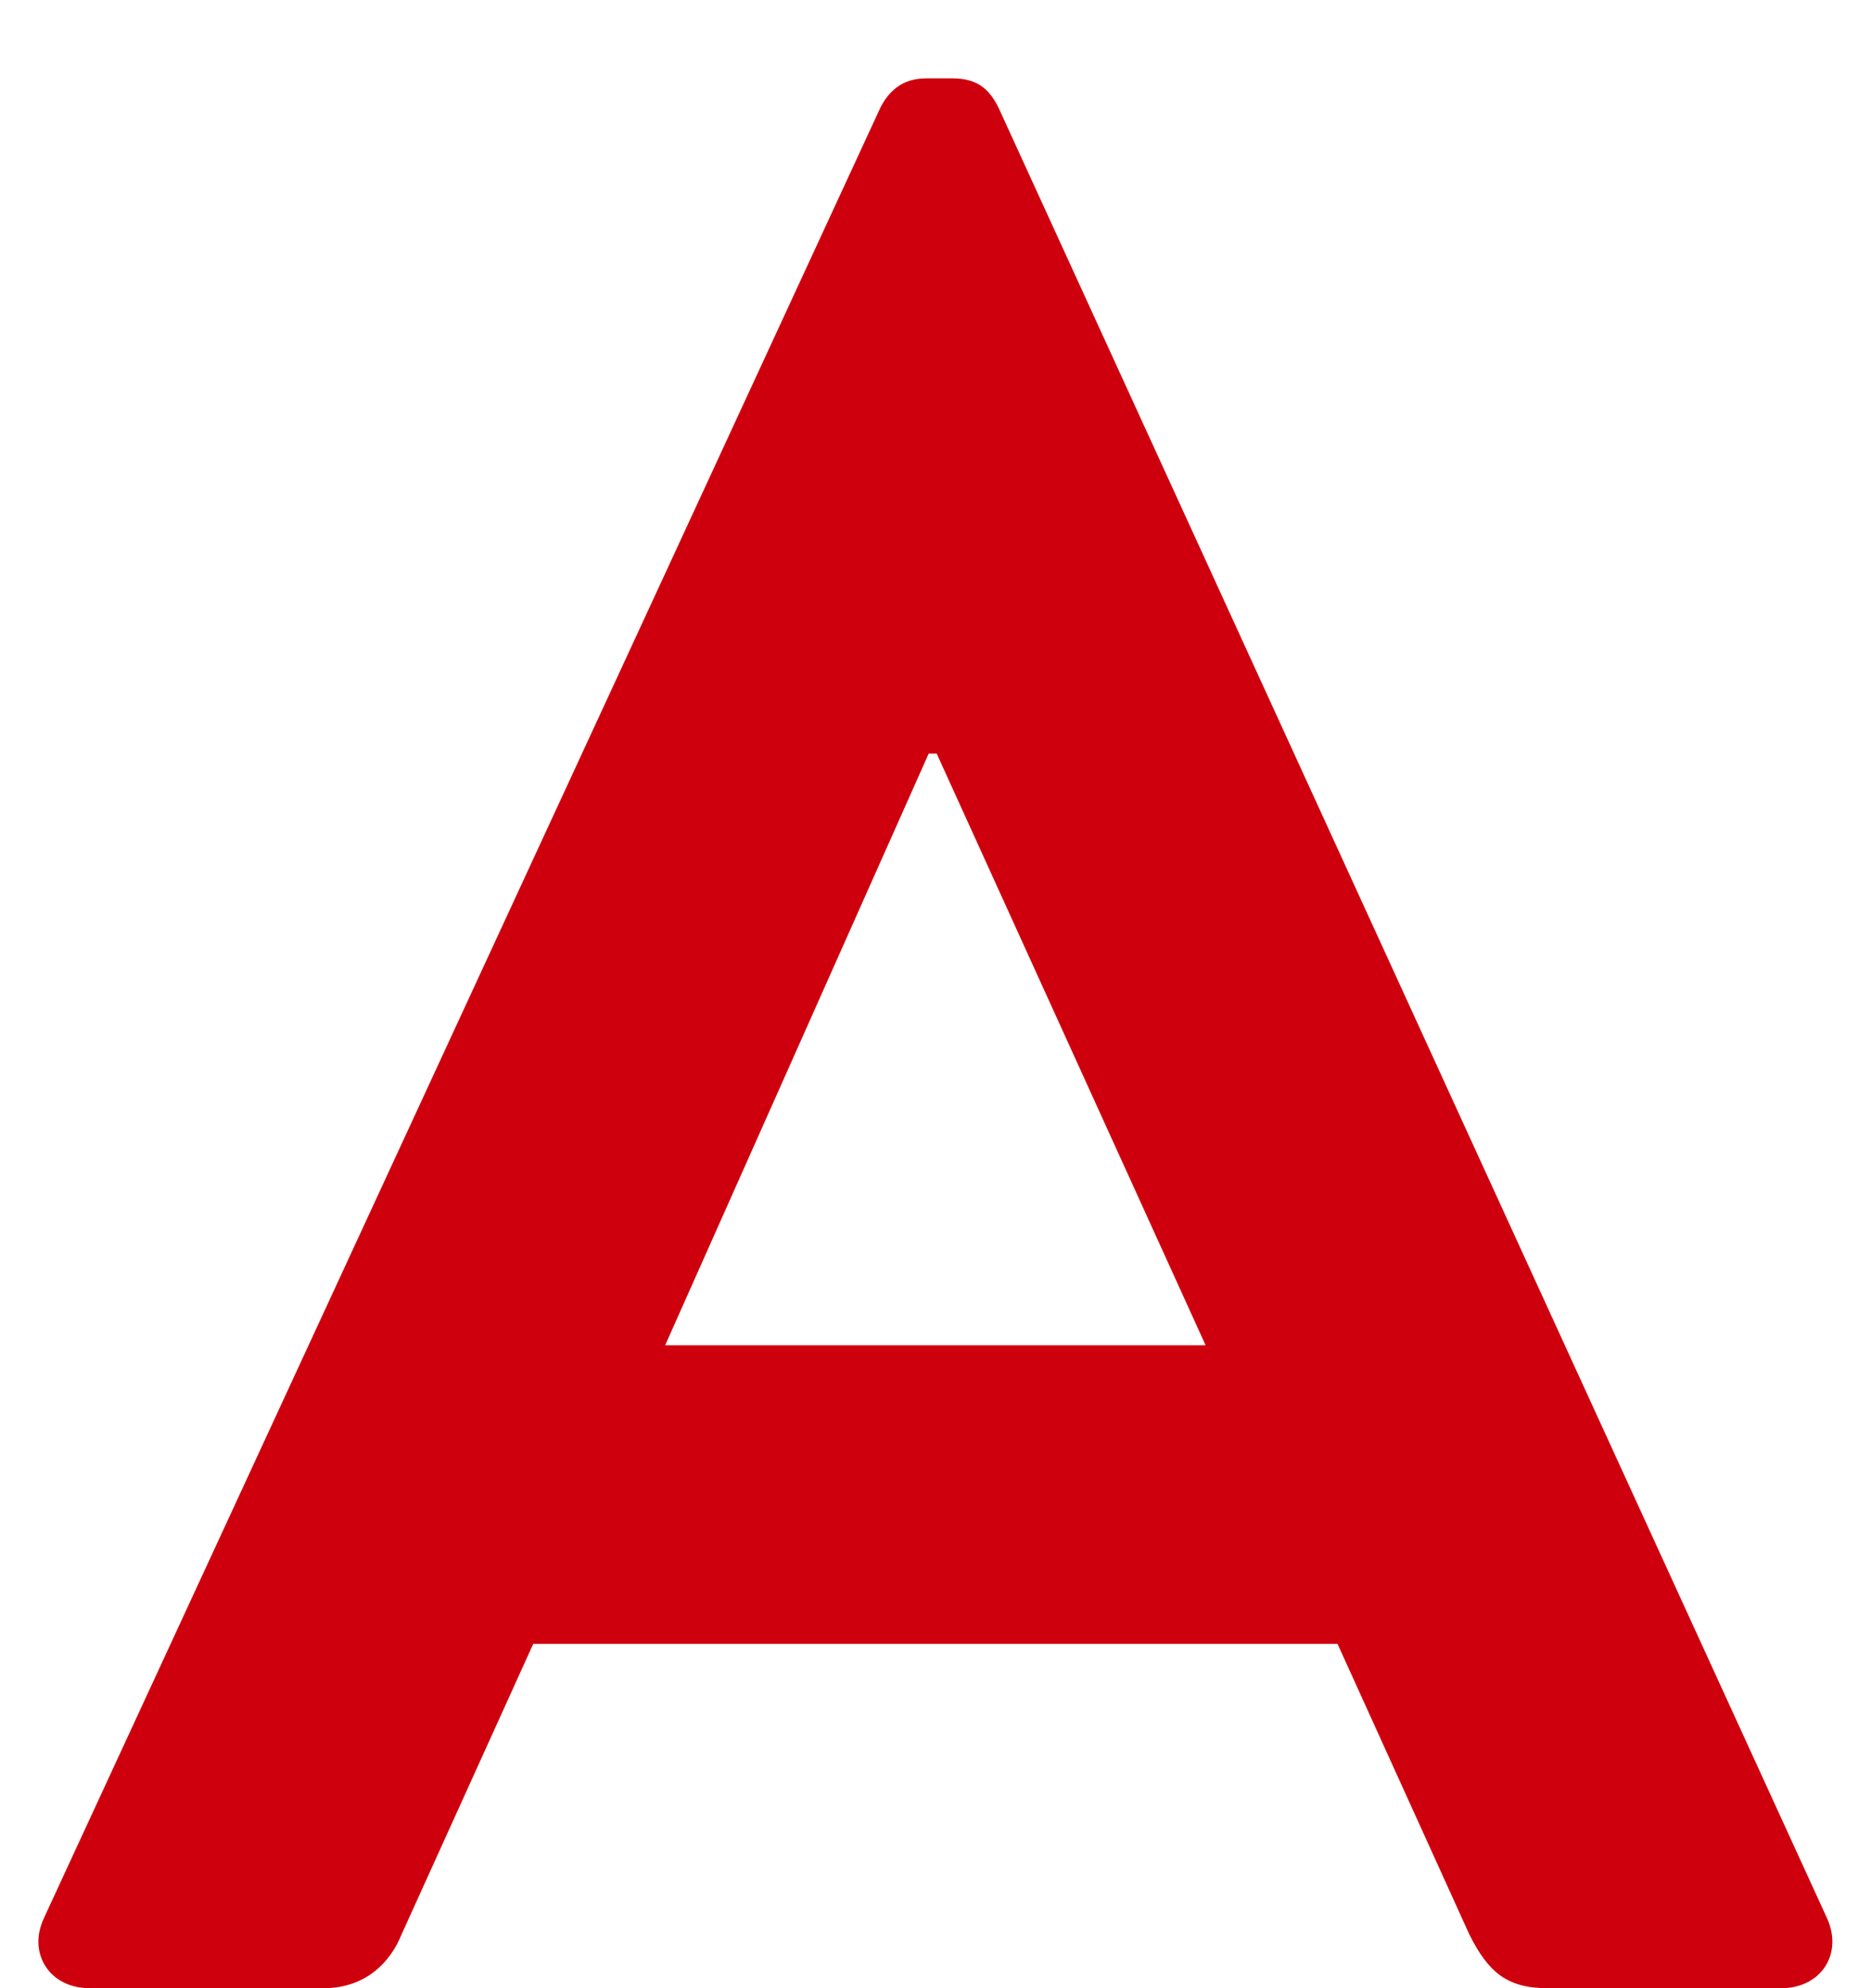
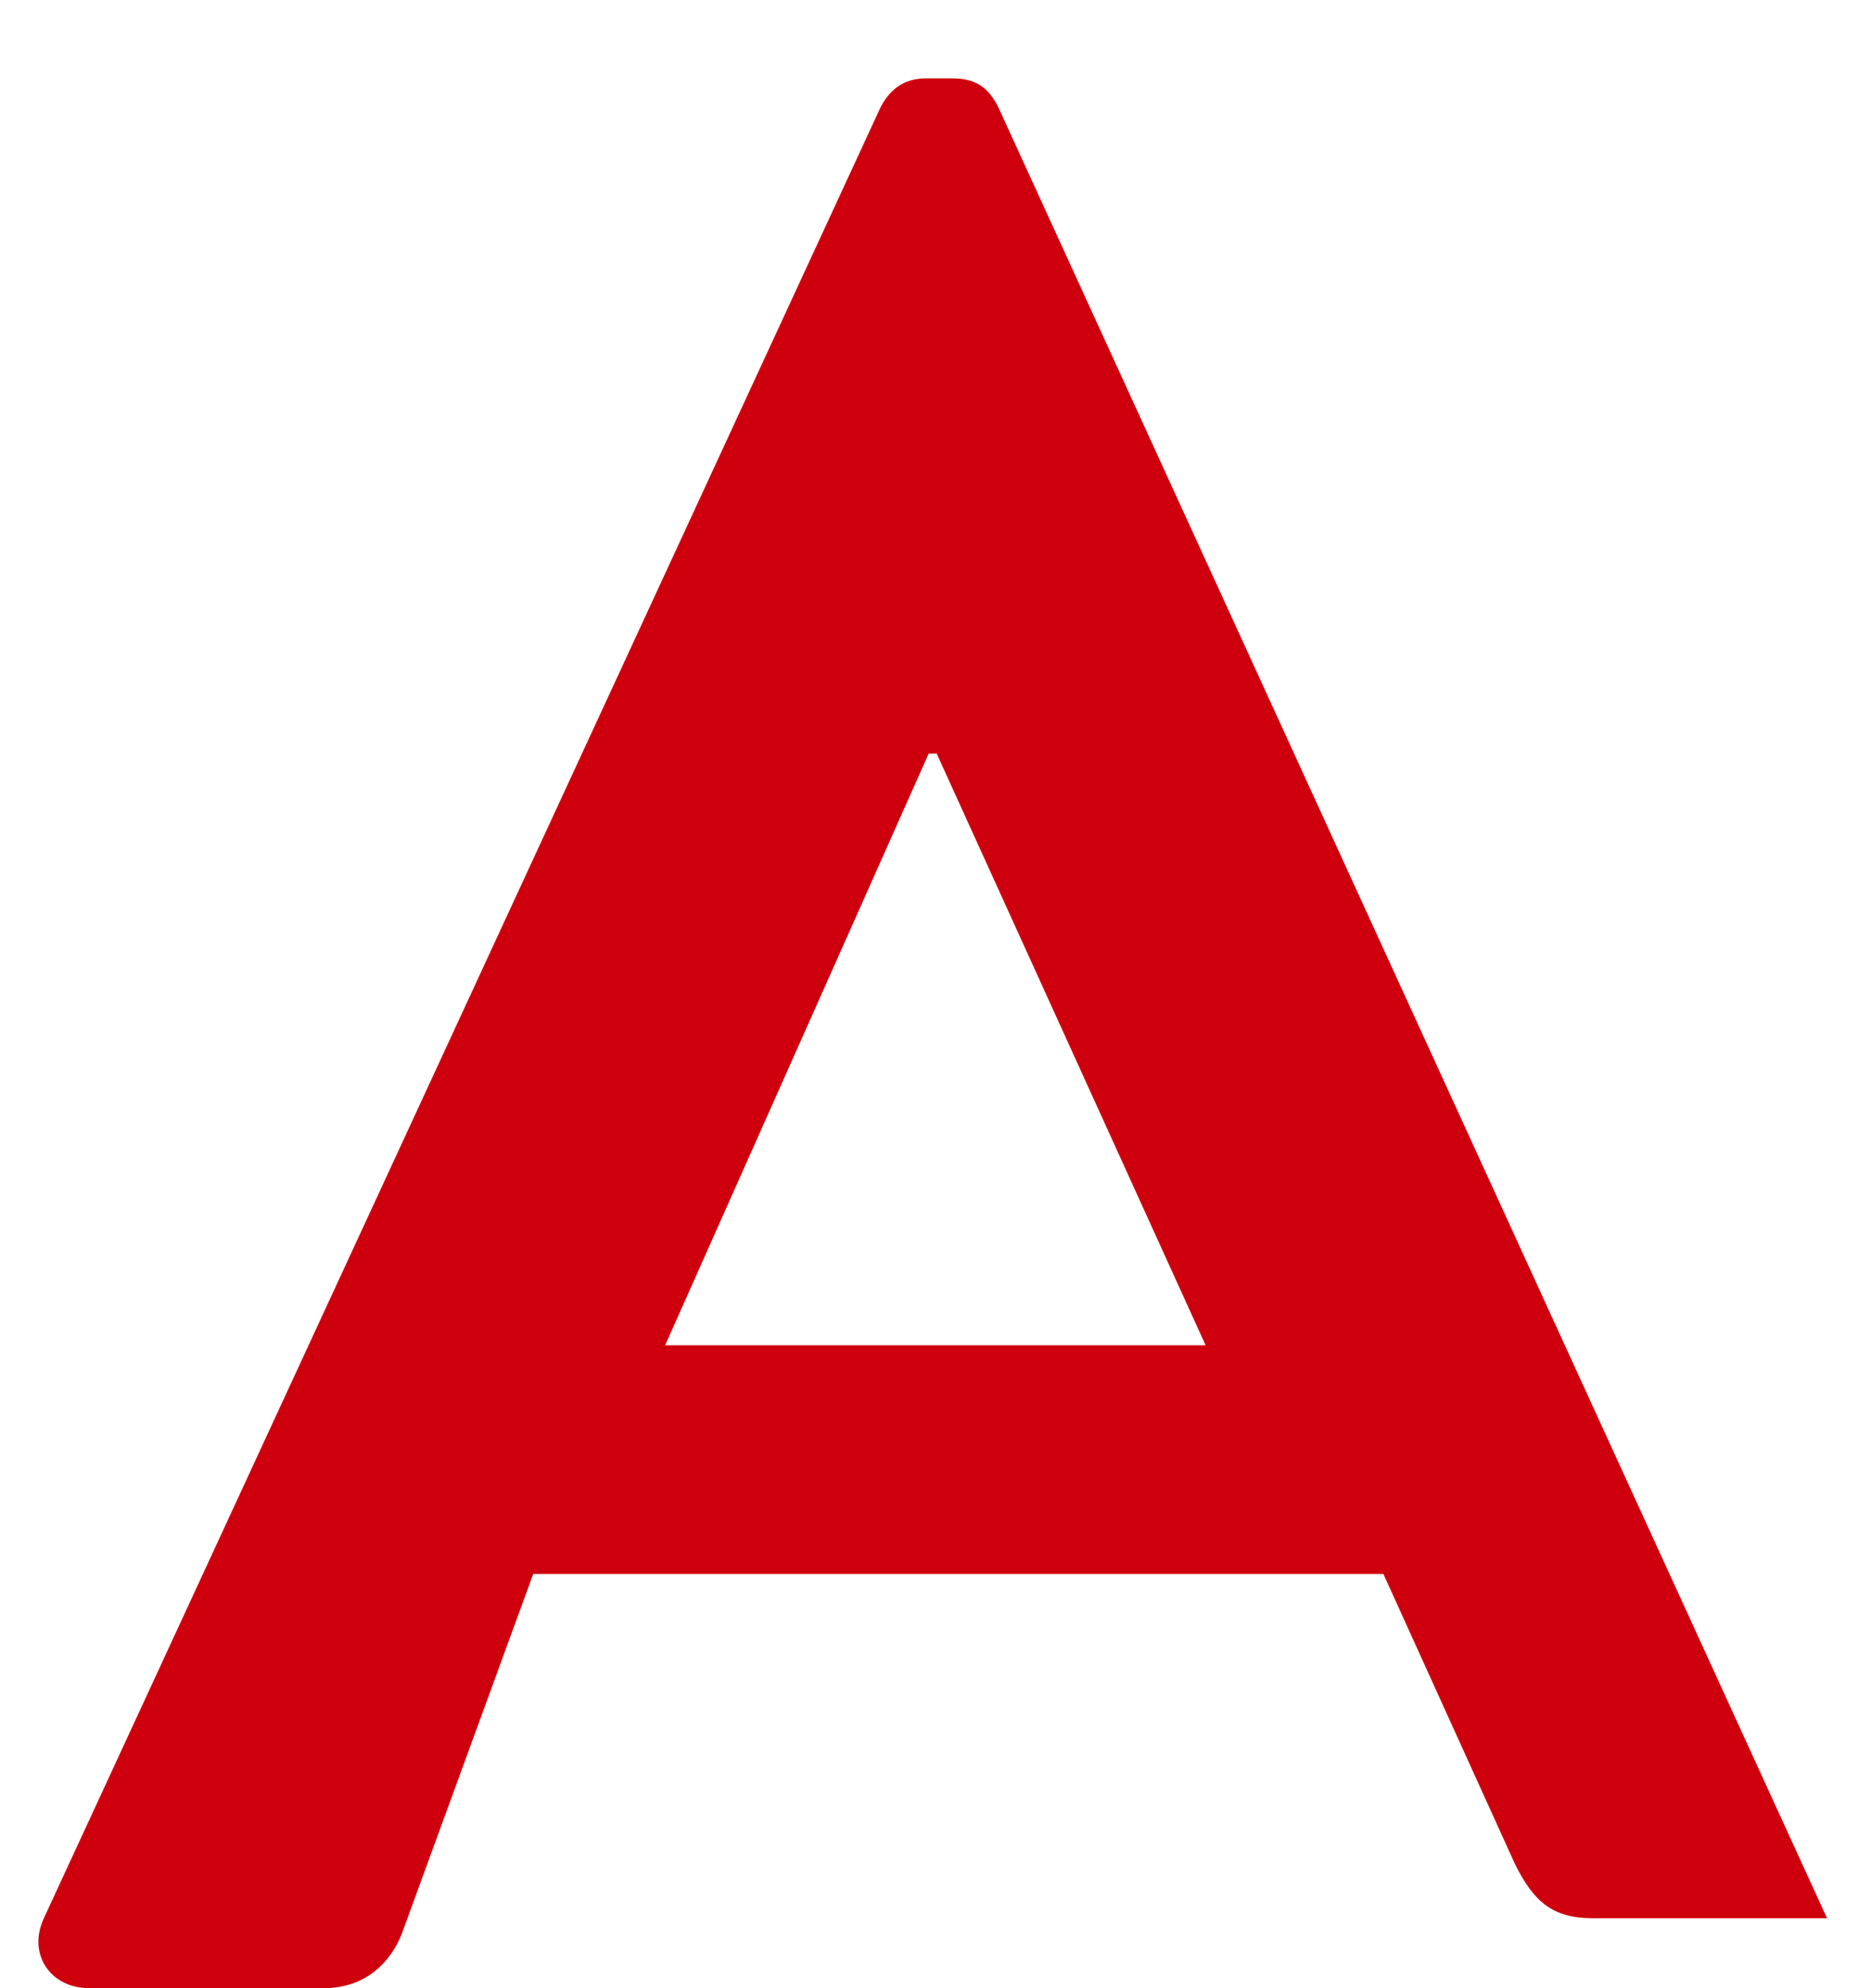
<svg xmlns="http://www.w3.org/2000/svg" width="16" height="17" fill="none">
-   <path d="M.766 17c-.345 0-.53-.3-.391-.598L7.528.922c.069-.137.184-.252.39-.252h.23c.23 0 .323.115.392.253l7.084 15.479c.137.299-.046.598-.392.598h-2c-.345 0-.506-.138-.667-.46l-1.127-2.484H4.56L3.434 16.54c-.092.23-.3.46-.667.46H.766zm4.922-5.497h4.622l-2.3-5.06h-.068l-2.254 5.06z" fill="#CF000D" />
+   <path d="M.766 17c-.345 0-.53-.3-.391-.598L7.528.922c.069-.137.184-.252.39-.252h.23c.23 0 .323.115.392.253l7.084 15.479h-2c-.345 0-.506-.138-.667-.46l-1.127-2.484H4.56L3.434 16.54c-.092.23-.3.46-.667.46H.766zm4.922-5.497h4.622l-2.3-5.06h-.068l-2.254 5.06z" fill="#CF000D" />
</svg>